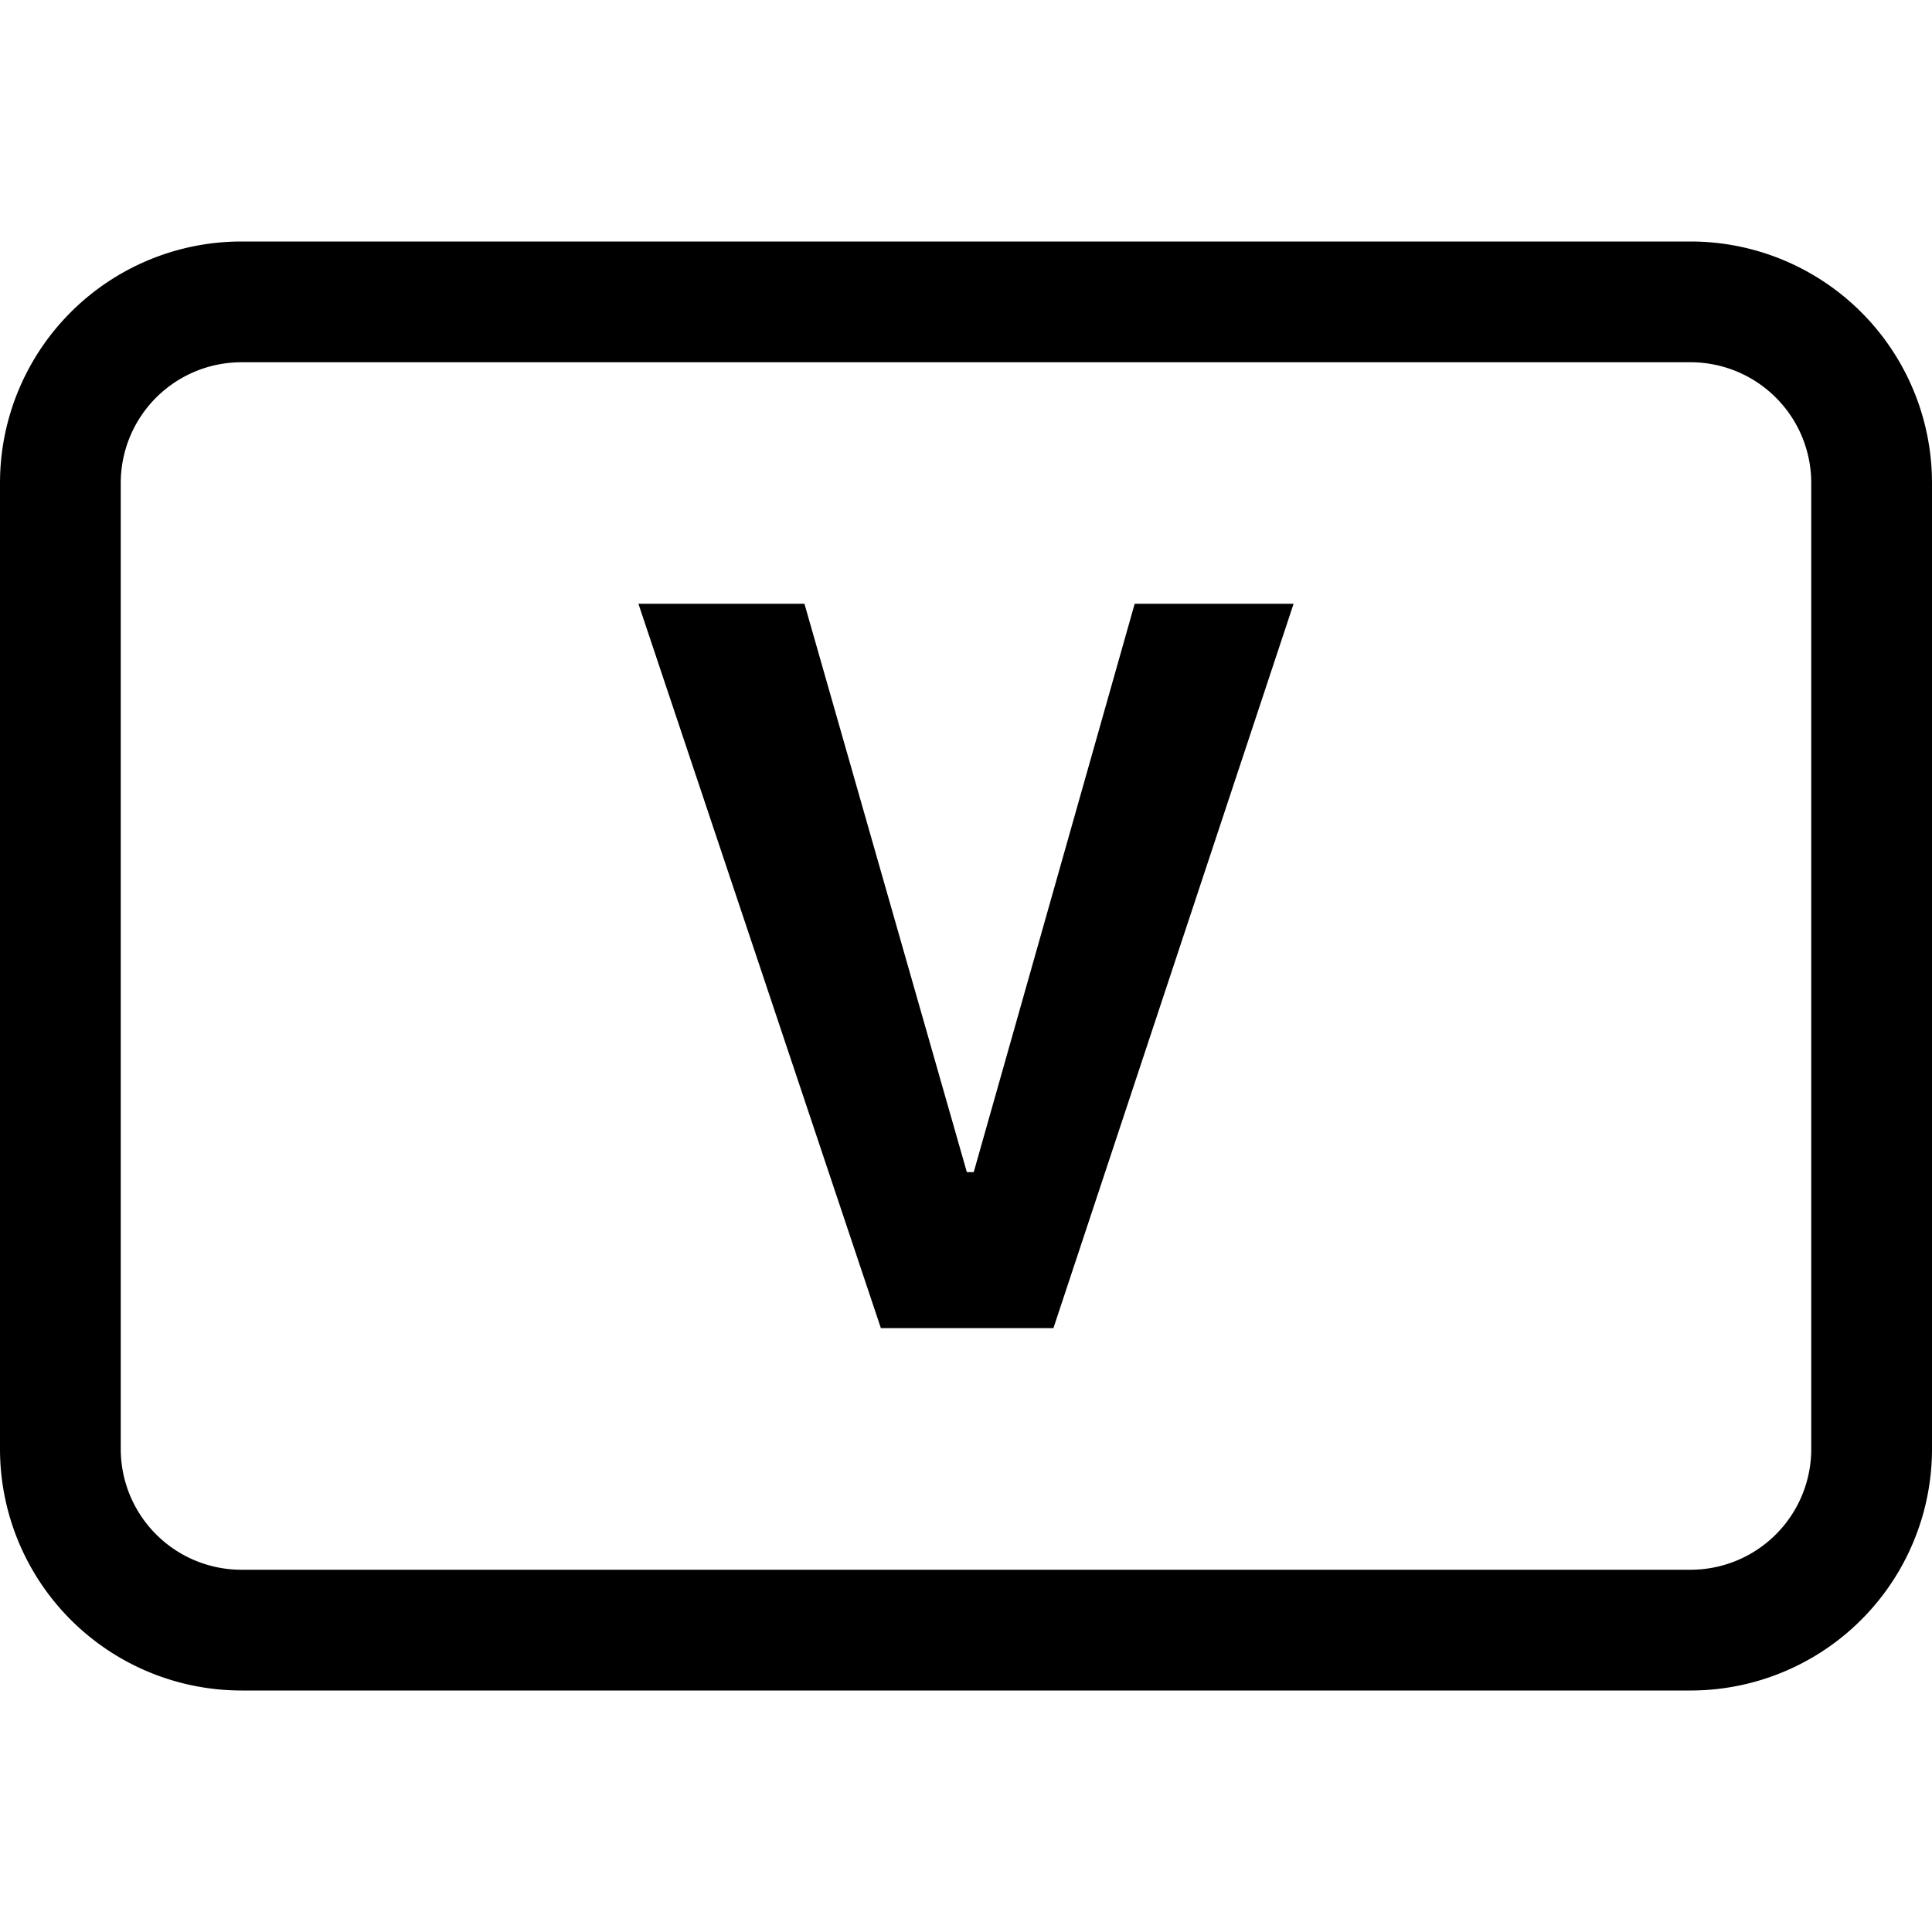
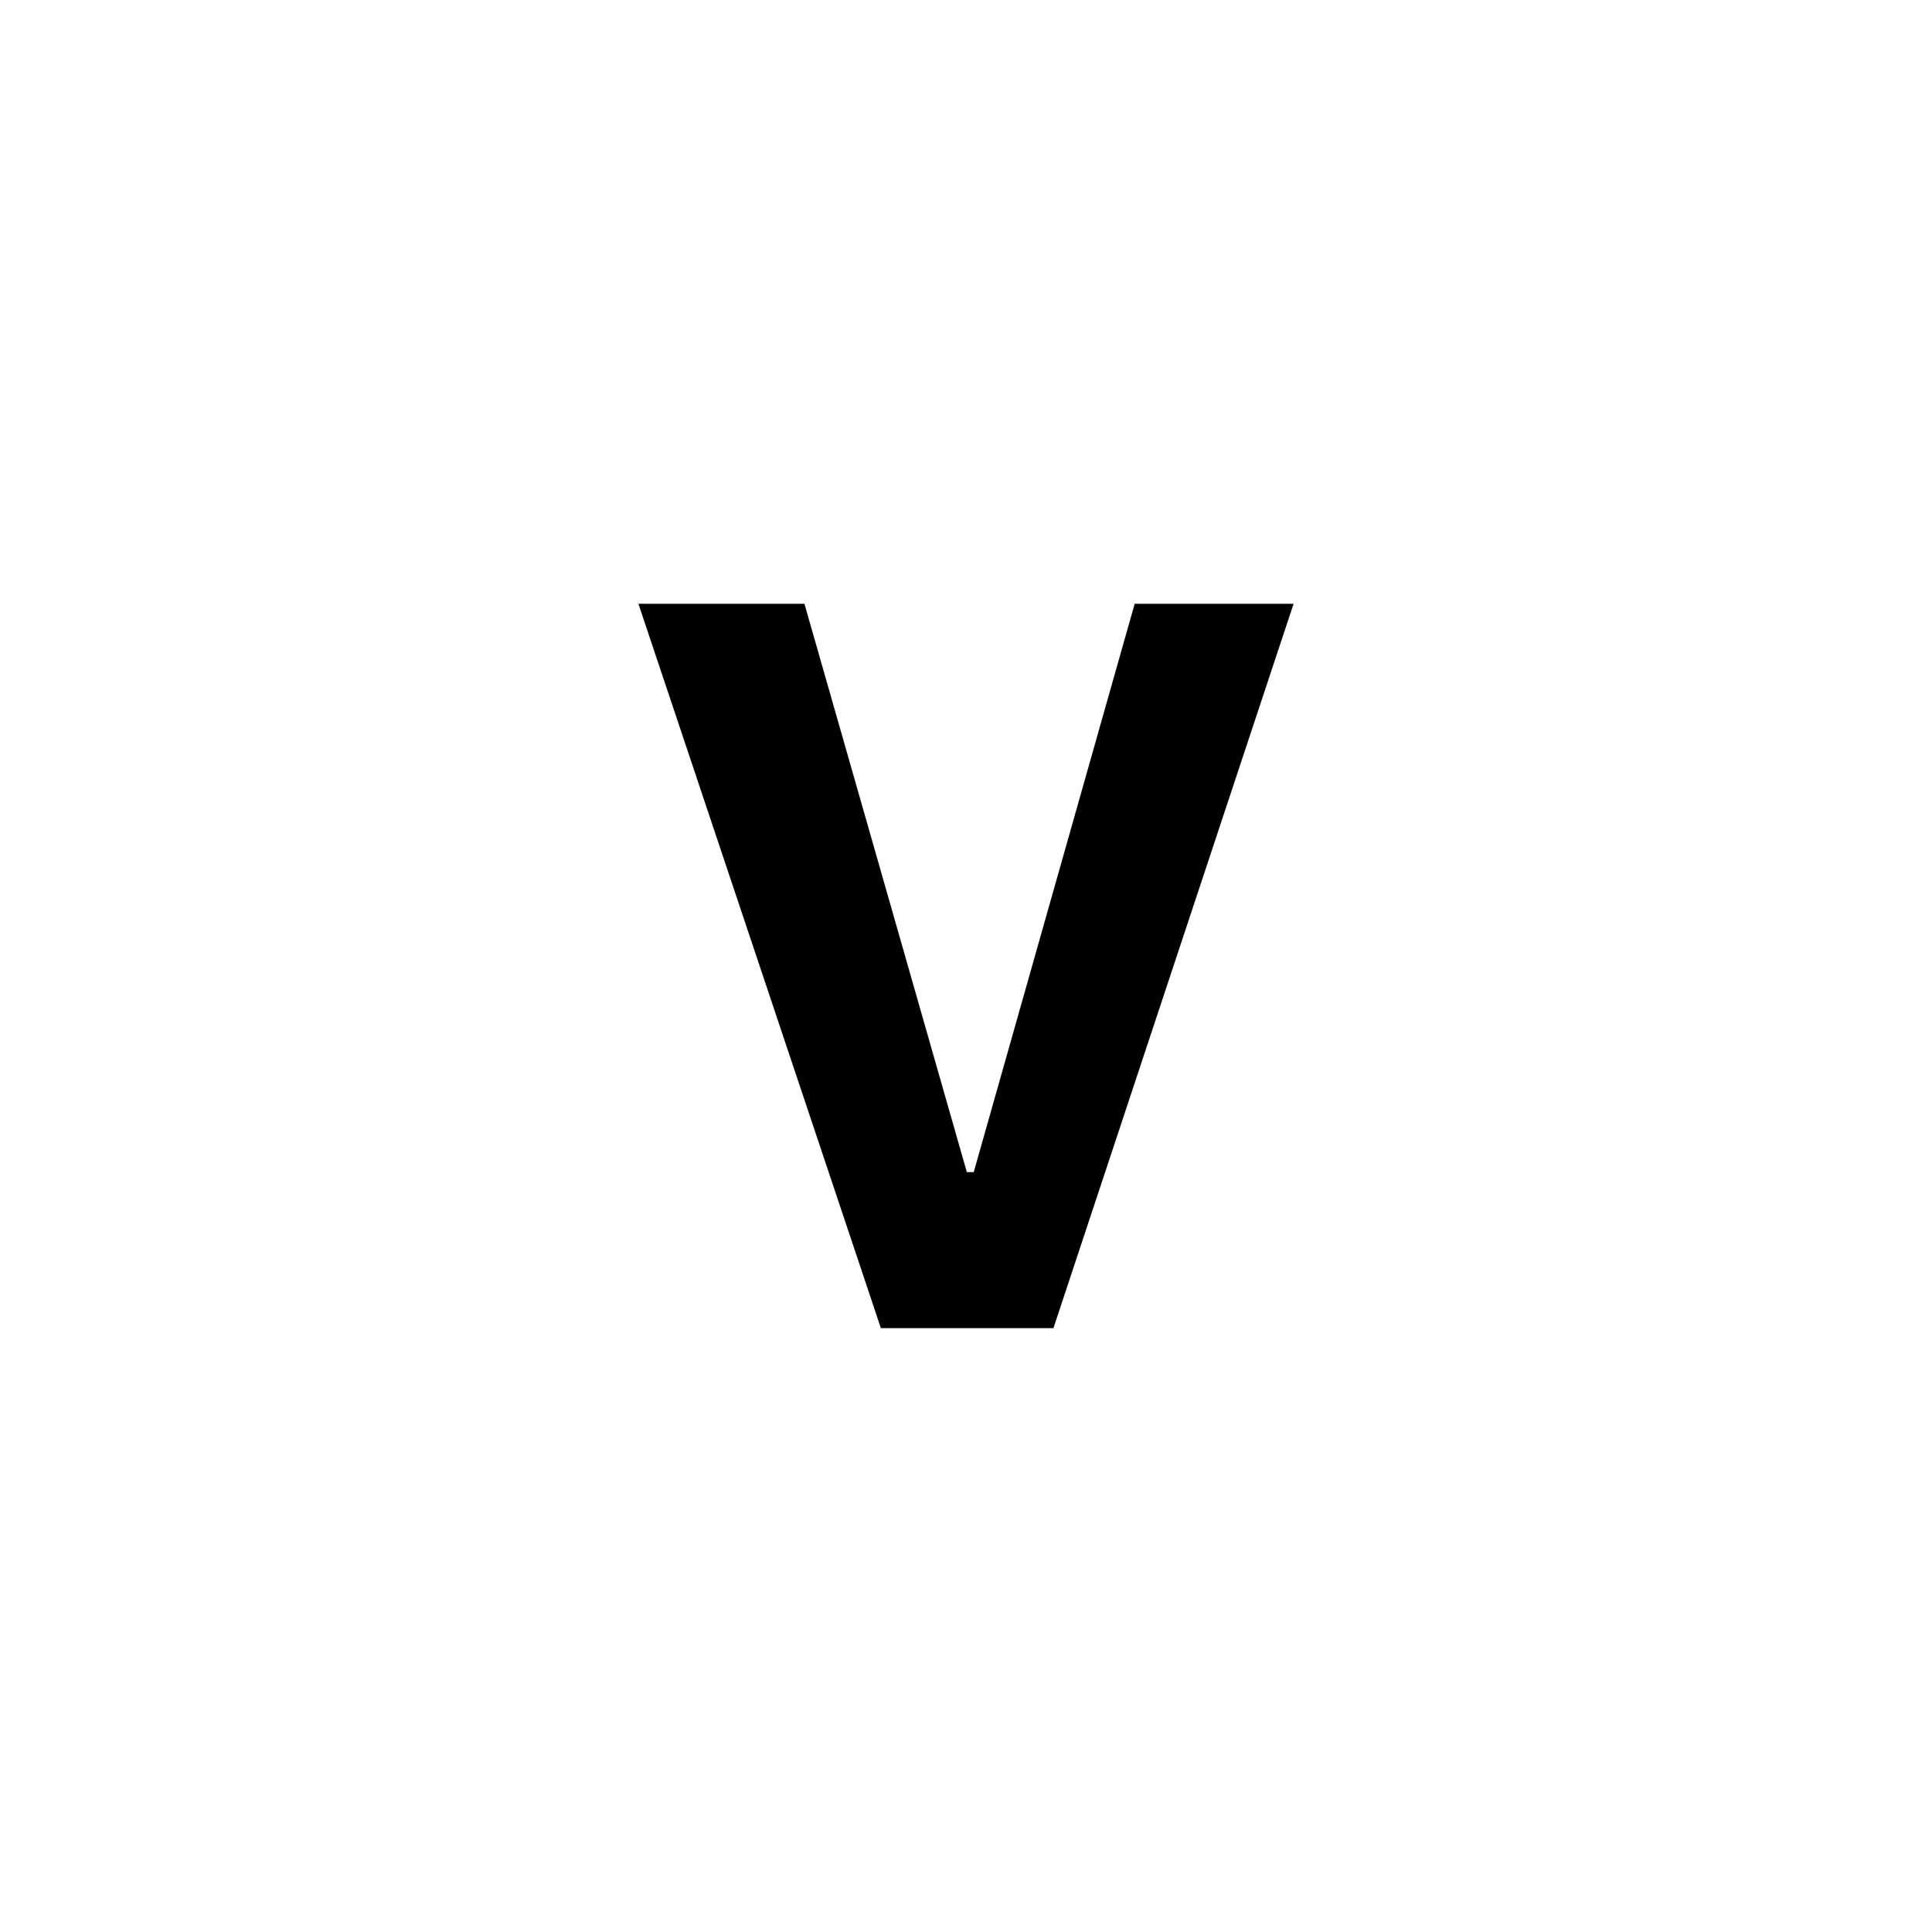
<svg xmlns="http://www.w3.org/2000/svg" xmlns:ns1="http://sodipodi.sourceforge.net/DTD/sodipodi-0.dtd" xmlns:ns2="http://www.inkscape.org/namespaces/inkscape" width="16" height="16" fill="currentColor" class="bi bi-badge-vr" viewBox="0 0 16 16" version="1.1" id="svg837" ns1:docname="badge-vh.svg" ns2:version="1.0 (4035a4fb49, 2020-05-01)">
  <defs id="defs841" />
  <ns1:namedview ns2:document-rotation="0" pagecolor="#ffffff" bordercolor="#666666" borderopacity="1" objecttolerance="10" gridtolerance="10" guidetolerance="10" ns2:pageopacity="0" ns2:pageshadow="2" ns2:window-width="3840" ns2:window-height="2036" id="namedview839" showgrid="false" ns2:zoom="26.75" ns2:cx="35.172695" ns2:cy="15.148559" ns2:window-x="-12" ns2:window-y="-12" ns2:window-maximized="1" ns2:current-layer="svg837" />
-   <path d="M14 3a1 1 0 0 1 1 1v8a1 1 0 0 1-1 1H2a1 1 0 0 1-1-1V4a1 1 0 0 1 1-1h12zM2 2a2 2 0 0 0-2 2v8a2 2 0 0 0 2 2h12a2 2 0 0 0 2-2V4a2 2 0 0 0-2-2H2z" id="path833" />
  <path d="m 7.295,10.999 h 1.429 L 10.713,5 H 9.397 l -1.333,4.707 h -0.057 l -1.345,-4.707 h -1.375 z" id="path835" />
</svg>